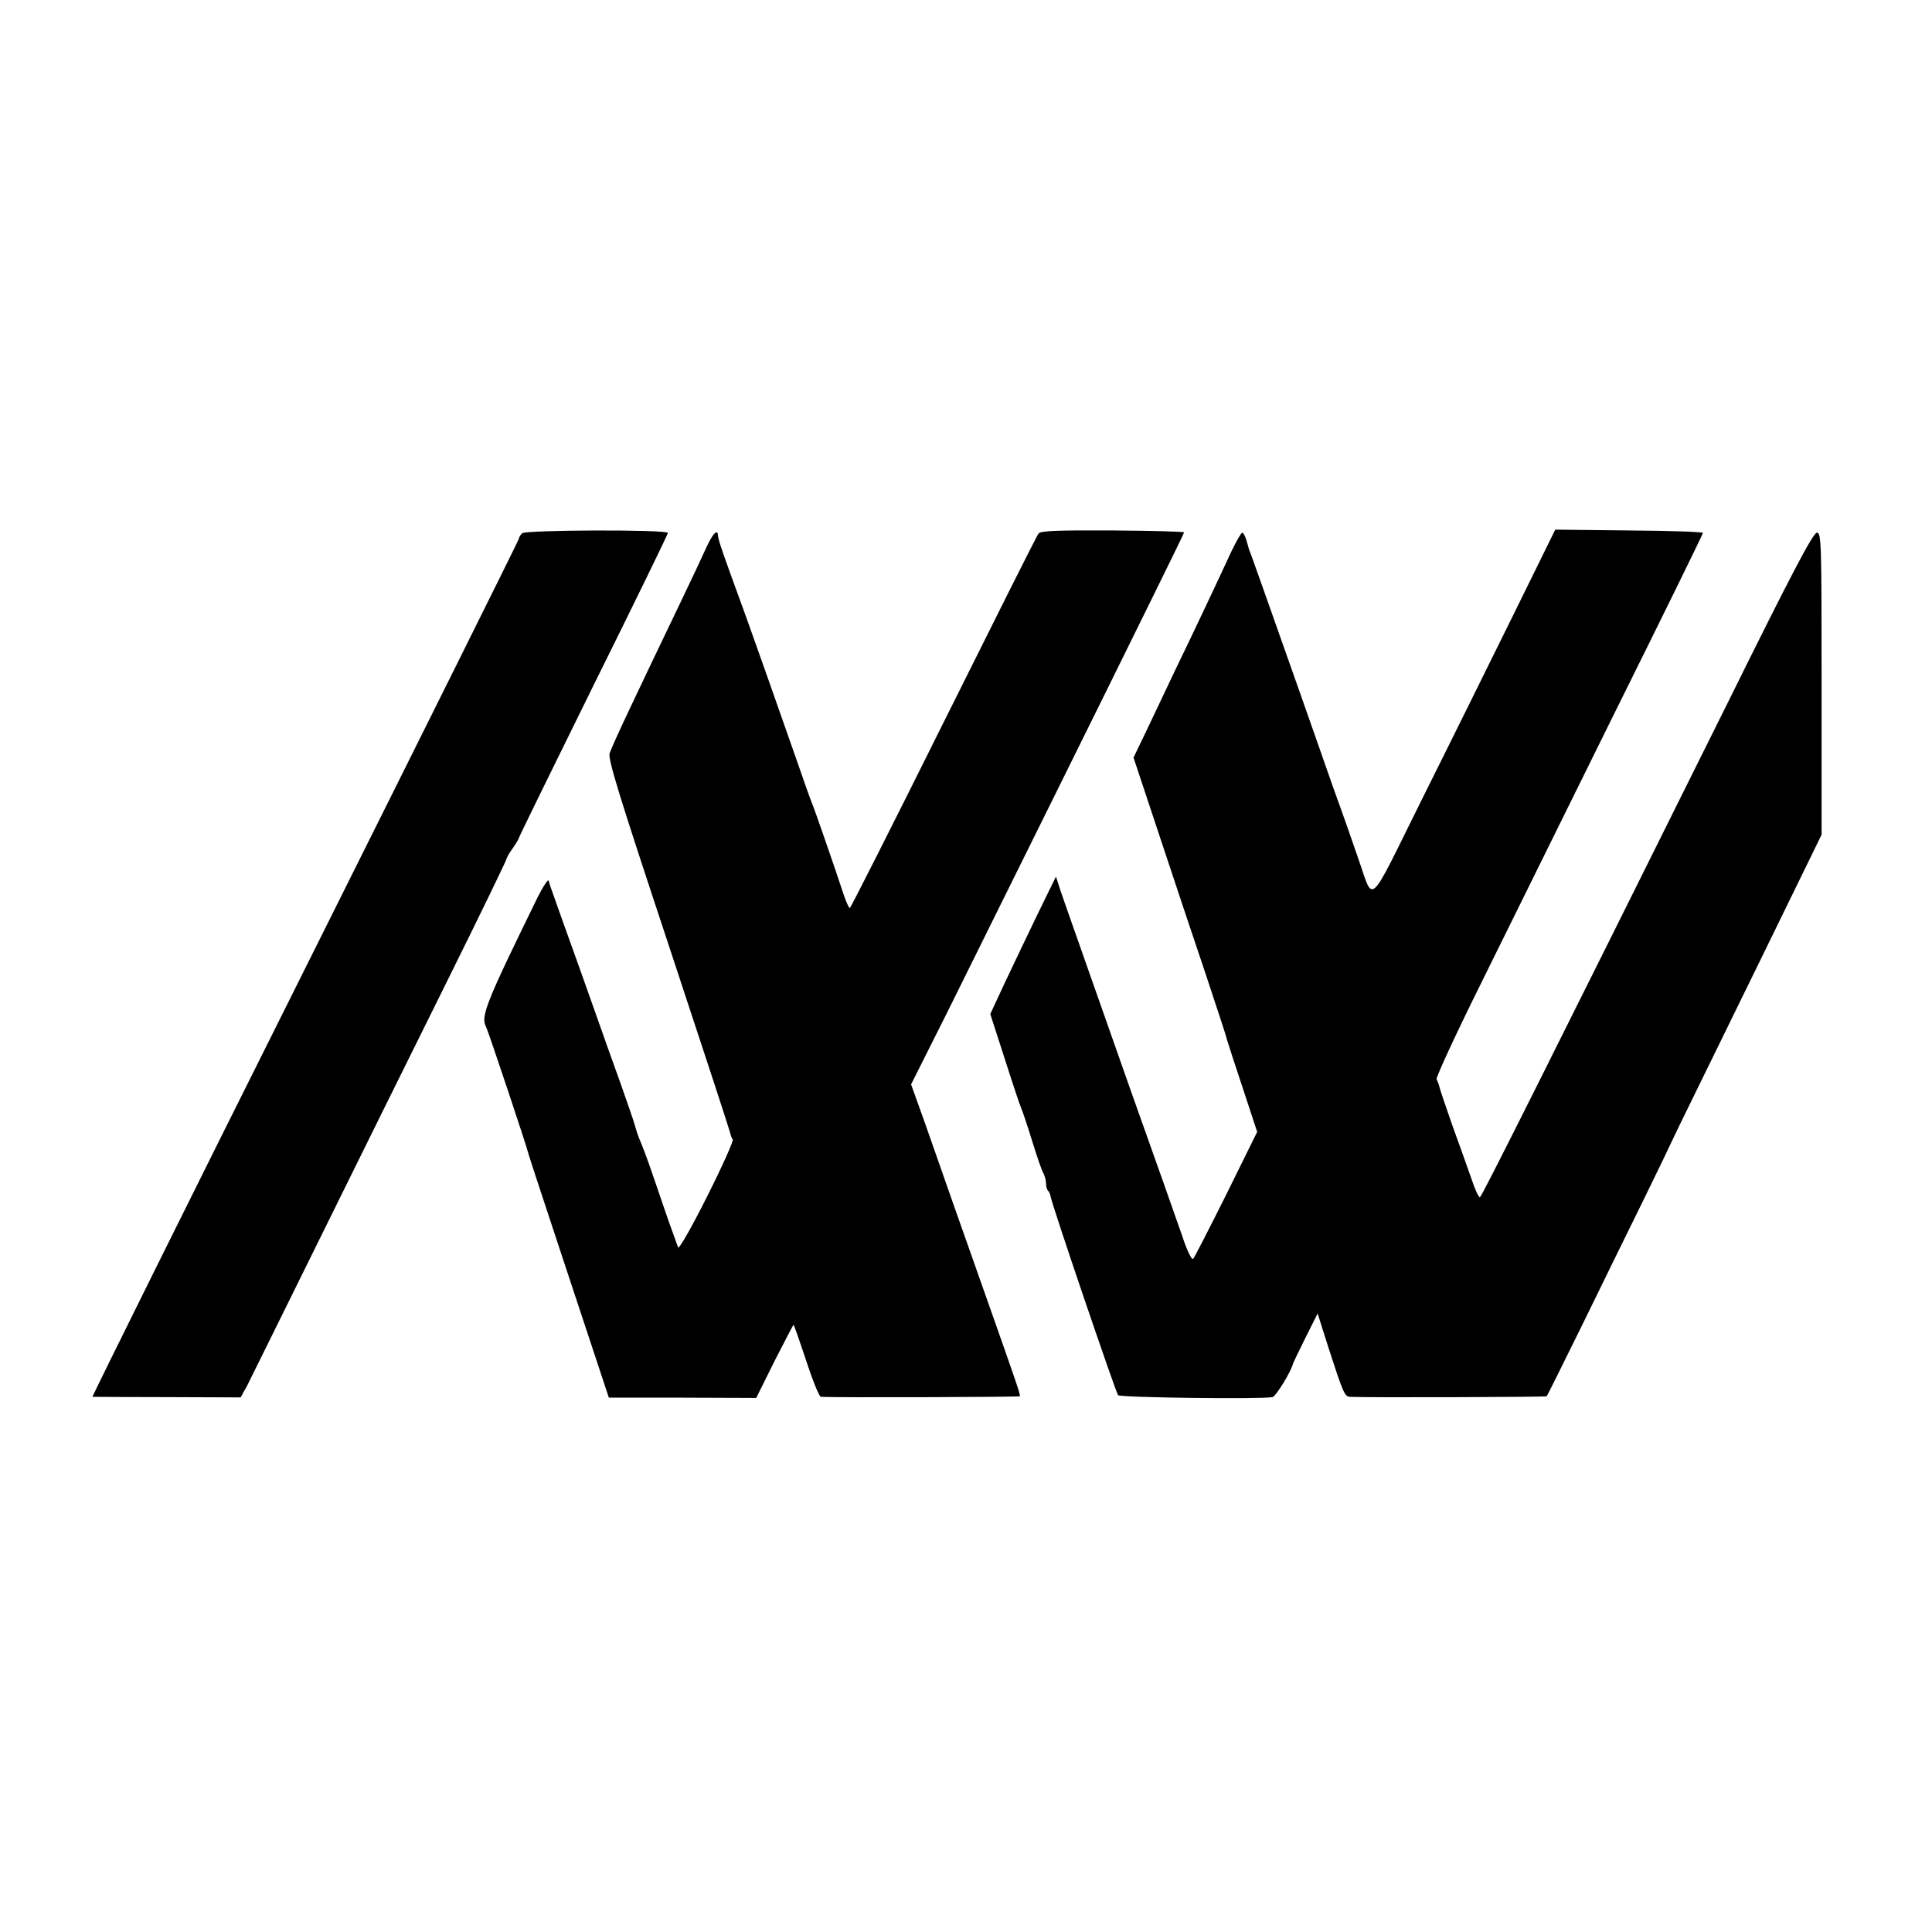
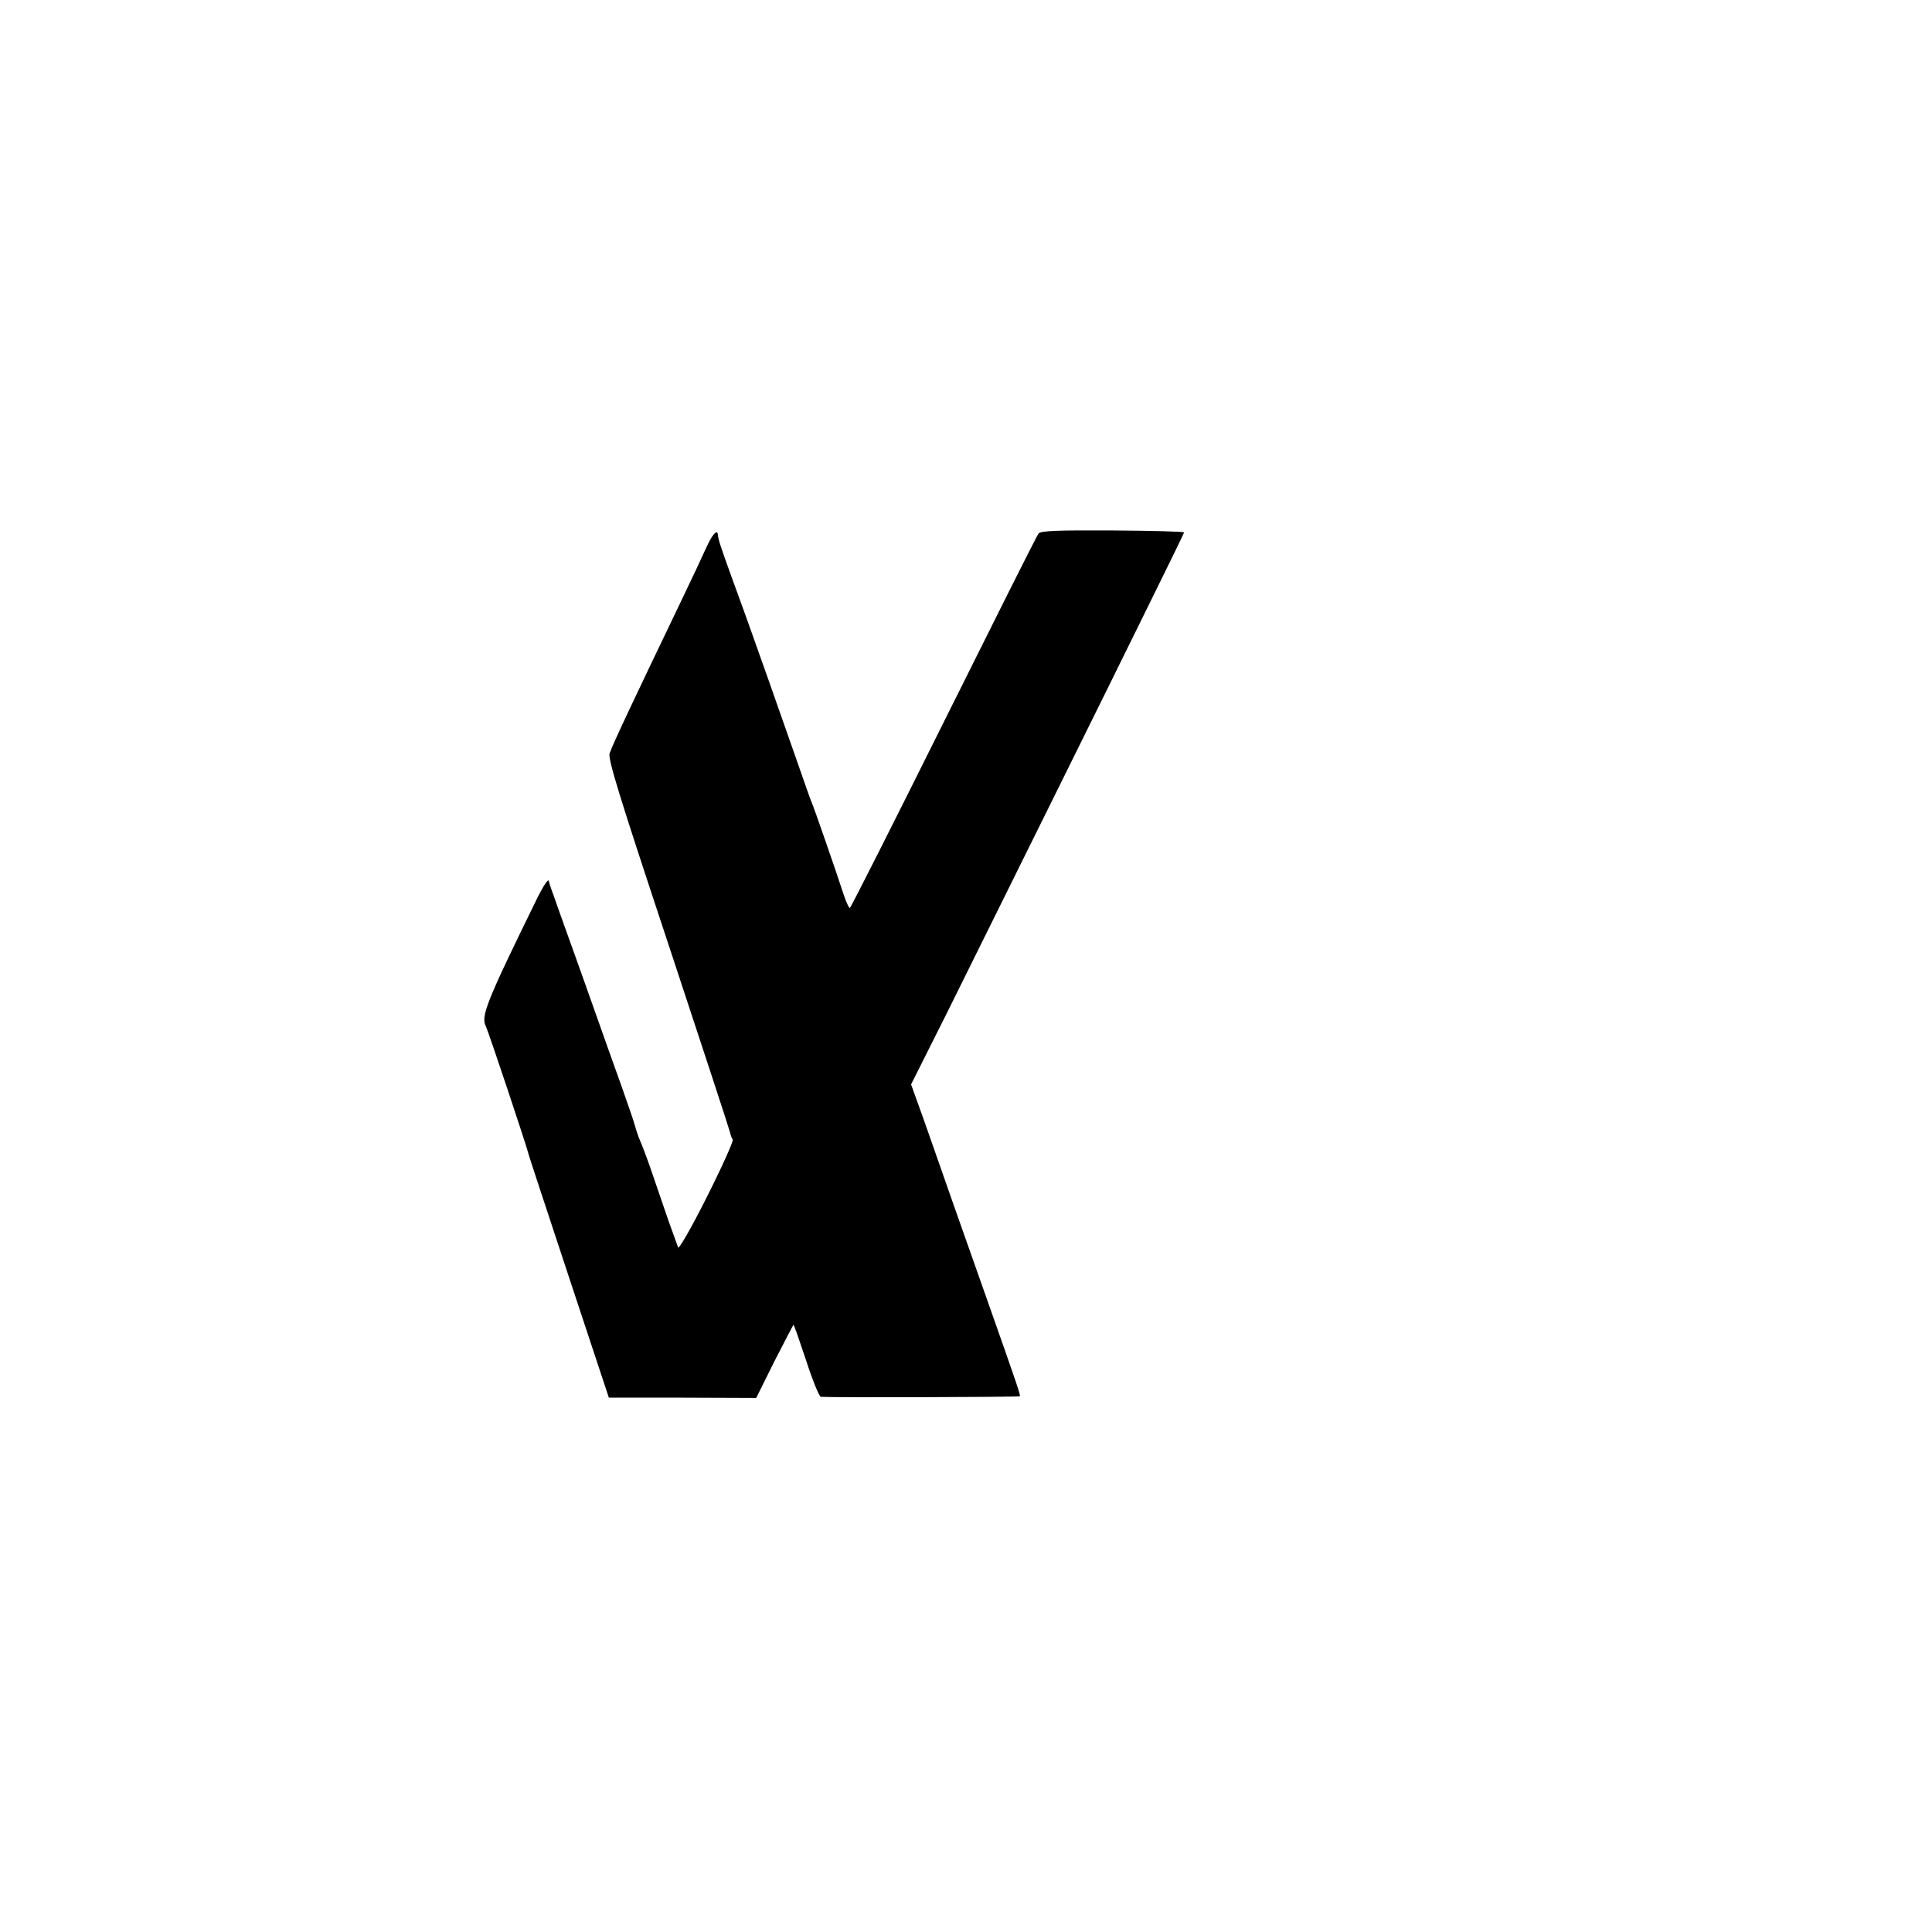
<svg xmlns="http://www.w3.org/2000/svg" version="1.0" width="700pt" height="700pt" viewBox="0 0 700 700" preserveAspectRatio="xMidYMid meet">
  <g transform="translate(0,700) scale(0.1,-0.1)" fill="#000000" stroke="none">
-     <path d="M1892 5068 c-7 -7 -12 -15 -12 -20 0 -4 -349 -705 -775 -1558 -426 -852 -772 -1550 -770 -1551 3 0 125 -1 271 -1 l266 -1 13 24 c8 13 18 33 23 44 6 11 119 241 252 510 133 270 340 688 460 930 120 242 217 442 216 445 0 3 9 19 22 37 12 17 22 34 22 37 0 3 122 252 270 552 149 300 270 549 270 553 0 13 -516 11 -528 -1z" />
    <path d="M3763 5067 c-6 -6 -160 -315 -344 -684 -184 -370 -337 -673 -340 -673 -3 0 -13 21 -22 48 -28 86 -108 317 -117 337 -5 11 -26 72 -48 135 -62 178 -161 458 -187 530 -13 36 -40 110 -60 165 -34 95 -43 121 -44 138 -2 21 -20 1 -41 -45 -13 -29 -57 -123 -98 -208 -167 -348 -240 -502 -253 -539 -8 -18 36 -159 212 -690 121 -366 222 -674 224 -684 2 -9 6 -21 10 -26 3 -5 -39 -99 -94 -208 -56 -112 -102 -191 -104 -183 -3 8 -19 53 -36 100 -16 47 -43 126 -60 175 -17 50 -36 99 -41 110 -5 11 -14 36 -19 55 -5 19 -29 87 -51 150 -23 63 -70 196 -105 295 -35 99 -80 225 -100 280 -20 55 -37 105 -39 110 -2 6 -6 17 -9 25 -3 8 -7 21 -9 29 -2 7 -20 -20 -40 -60 -188 -384 -207 -432 -187 -469 7 -13 150 -440 155 -465 1 -5 67 -205 146 -444 l144 -435 267 0 267 -1 66 133 c37 72 68 132 69 132 2 0 22 -58 46 -130 23 -71 47 -130 53 -131 41 -3 717 -1 721 2 3 4 -7 34 -120 354 -31 88 -85 241 -120 340 -35 99 -83 238 -108 308 l-46 128 129 257 c70 141 239 482 375 757 136 275 301 608 366 741 65 132 119 242 119 245 0 3 -116 6 -259 7 -196 1 -261 -1 -268 -11z" />
-     <path d="M5481 4768 c-85 -172 -233 -472 -330 -666 -199 -401 -172 -376 -230 -212 -16 47 -56 162 -90 255 -33 94 -87 249 -121 345 -103 292 -171 484 -177 500 -8 19 -8 20 -17 53 -5 15 -11 27 -15 27 -4 0 -21 -30 -39 -67 -41 -89 -135 -289 -205 -433 -30 -63 -76 -160 -102 -215 l-48 -100 93 -280 c51 -154 126 -379 167 -500 40 -121 76 -229 78 -240 3 -11 29 -91 58 -178 l52 -158 -111 -225 c-62 -124 -116 -230 -121 -235 -5 -5 -22 29 -40 84 -33 94 -90 257 -183 517 -28 80 -71 201 -95 270 -24 69 -67 190 -95 270 -28 80 -59 167 -68 194 l-16 50 -66 -135 c-36 -74 -89 -186 -119 -249 l-53 -114 52 -161 c28 -88 55 -169 60 -180 5 -11 23 -65 40 -120 17 -55 35 -108 41 -117 5 -10 9 -26 9 -36 0 -10 3 -22 7 -26 4 -3 8 -12 9 -19 6 -35 237 -713 245 -722 9 -9 520 -15 560 -7 12 3 68 94 74 122 1 3 21 45 45 93 l44 88 39 -123 c52 -161 59 -178 77 -179 56 -3 711 -1 714 2 2 2 60 119 129 259 68 140 169 345 223 455 54 110 98 202 99 205 1 3 49 102 107 220 114 233 336 686 399 816 l39 80 0 547 c0 514 -1 547 -17 547 -14 0 -95 -155 -324 -618 -675 -1358 -890 -1787 -897 -1790 -4 -1 -18 28 -30 65 -13 38 -44 124 -69 193 -24 69 -46 133 -48 143 -2 9 -7 21 -10 27 -3 5 69 162 161 347 92 186 310 628 485 982 176 354 319 646 319 650 0 4 -120 8 -267 9 l-268 3 -154 -313z" />
  </g>
</svg>